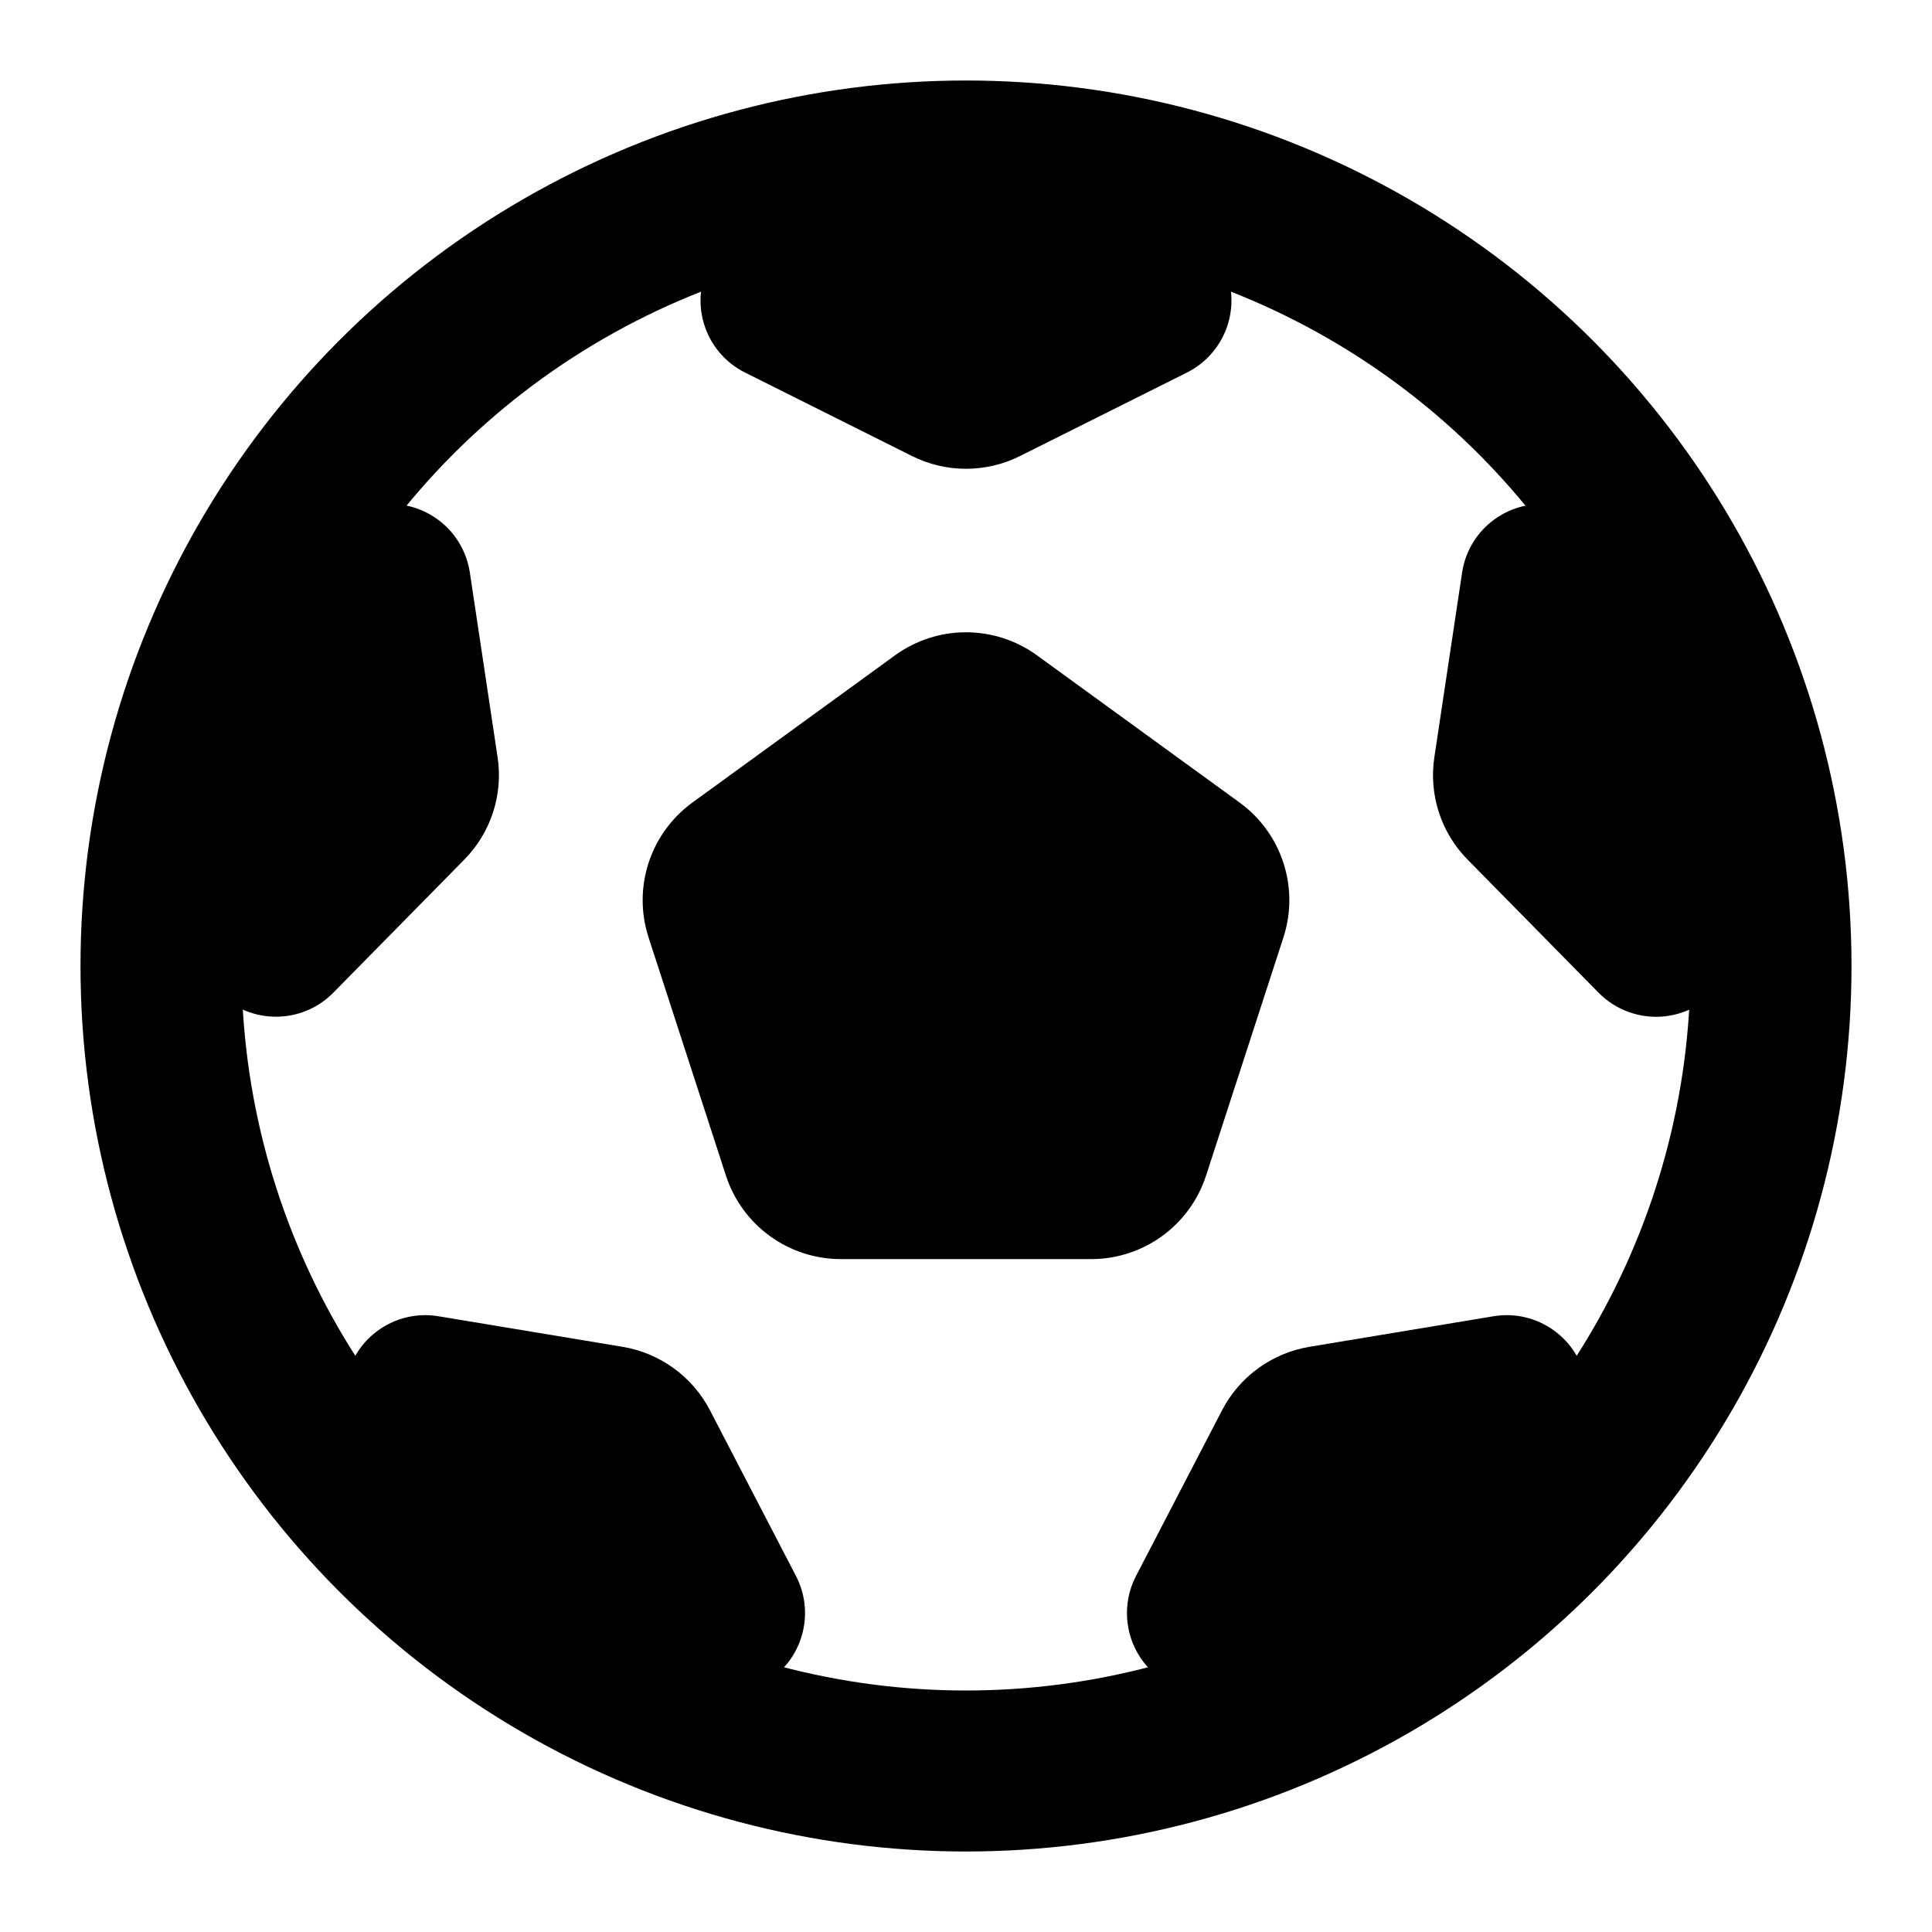
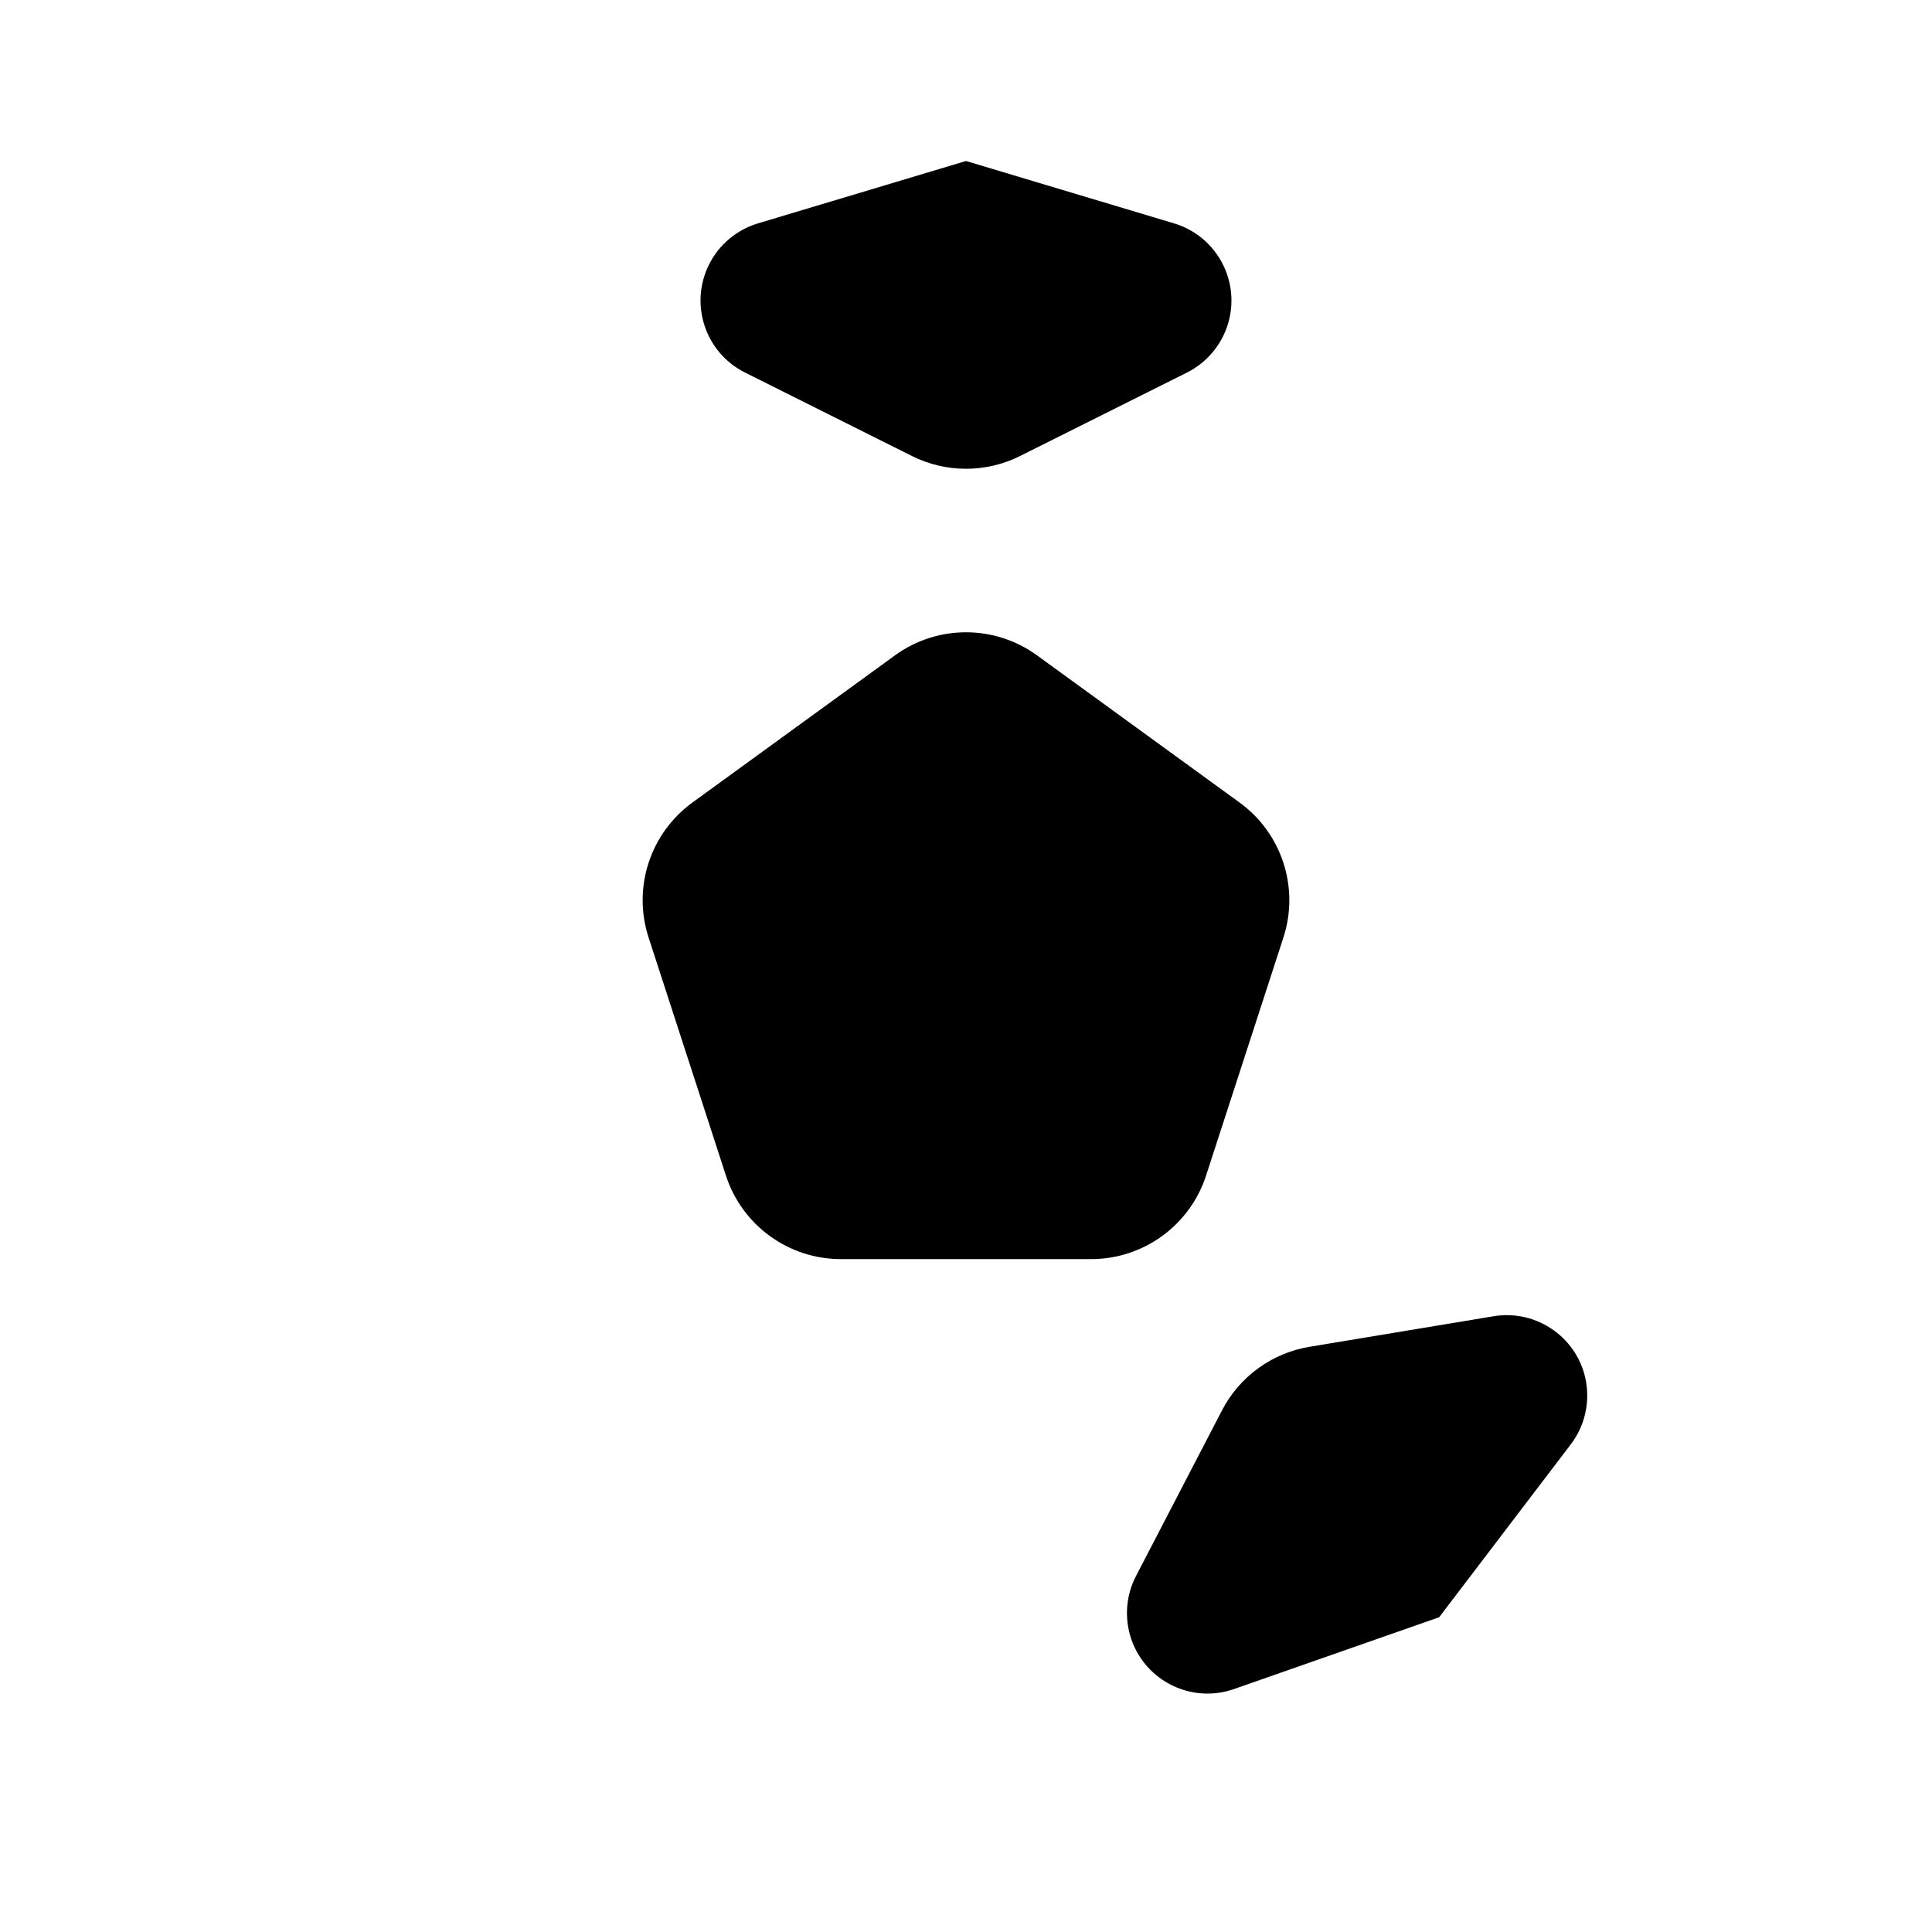
<svg xmlns="http://www.w3.org/2000/svg" width="24px" height="24px" viewBox="0 0 24 24" version="1.1">
  <title>icon-24_football</title>
  <g id="icon-24_football" stroke="none" stroke-width="1" fill="none" fill-rule="evenodd">
-     <circle id="Oval" stroke="#000000" stroke-width="2" stroke-linecap="round" stroke-linejoin="round" cx="12" cy="12" r="10" />
    <path d="M12.882,8.141 L15.398,9.969 C15.924,10.351 16.144,11.028 15.943,11.646 L14.982,14.604 C14.781,15.222 14.205,15.641 13.555,15.641 L10.445,15.641 C9.795,15.641 9.219,15.222 9.018,14.604 L8.057,11.646 C7.856,11.028 8.076,10.351 8.602,9.969 L11.118,8.141 C11.644,7.759 12.356,7.759 12.882,8.141 Z" id="Polygon" fill="#000000" />
    <path d="M9.415,2.775 L12,2 L12,2 L14.585,2.775 C15.114,2.934 15.414,3.492 15.255,4.021 C15.176,4.285 14.991,4.504 14.745,4.628 L12.671,5.665 C12.249,5.876 11.751,5.876 11.329,5.665 L9.255,4.628 C8.761,4.381 8.561,3.78 8.808,3.286 C8.931,3.039 9.151,2.855 9.415,2.775 Z" id="Path-20" fill="#000000" />
-     <path d="M17.024,8.303 L19.608,7.528 L19.608,7.528 L22.193,8.303 C22.722,8.462 23.022,9.019 22.864,9.548 C22.784,9.813 22.6,10.032 22.353,10.156 L20.279,11.192 C19.857,11.404 19.36,11.404 18.938,11.192 L16.864,10.156 C16.37,9.909 16.17,9.308 16.417,8.814 C16.54,8.567 16.76,8.383 17.024,8.303 Z" id="Path-20" fill="#000000" transform="translate(19.608, 9.528) rotate(72) translate(-19.608, -9.528)" />
    <path d="M14.118,17.248 L16.702,16.472 L16.702,16.472 L19.287,17.248 C19.816,17.406 20.116,17.964 19.958,18.493 C19.878,18.757 19.694,18.977 19.447,19.1 L17.373,20.137 C16.951,20.348 16.454,20.348 16.031,20.137 L13.958,19.1 C13.464,18.853 13.263,18.252 13.51,17.758 C13.634,17.512 13.853,17.327 14.118,17.248 Z" id="Path-20" fill="#000000" transform="translate(16.702, 18.472) rotate(144) translate(-16.702, -18.472)" />
-     <path d="M4.713,17.248 L7.298,16.472 L7.298,16.472 L9.882,17.248 C10.411,17.406 10.712,17.964 10.553,18.493 C10.474,18.757 10.289,18.977 10.042,19.1 L7.969,20.137 C7.546,20.348 7.049,20.348 6.627,20.137 L4.553,19.1 C4.059,18.853 3.859,18.252 4.106,17.758 C4.229,17.512 4.449,17.327 4.713,17.248 Z" id="Path-20" fill="#000000" transform="translate(7.298, 18.472) rotate(216) translate(-7.298, -18.472)" />
-     <path d="M1.807,8.303 L4.392,7.528 L4.392,7.528 L6.976,8.303 C7.505,8.462 7.805,9.019 7.647,9.548 C7.568,9.813 7.383,10.032 7.136,10.156 L5.062,11.192 C4.64,11.404 4.143,11.404 3.721,11.192 L1.647,10.156 C1.153,9.909 0.953,9.308 1.2,8.814 C1.323,8.567 1.543,8.383 1.807,8.303 Z" id="Path-20" fill="#000000" transform="translate(4.391, 9.528) rotate(288) translate(-4.391, -9.528)" />
  </g>
</svg>